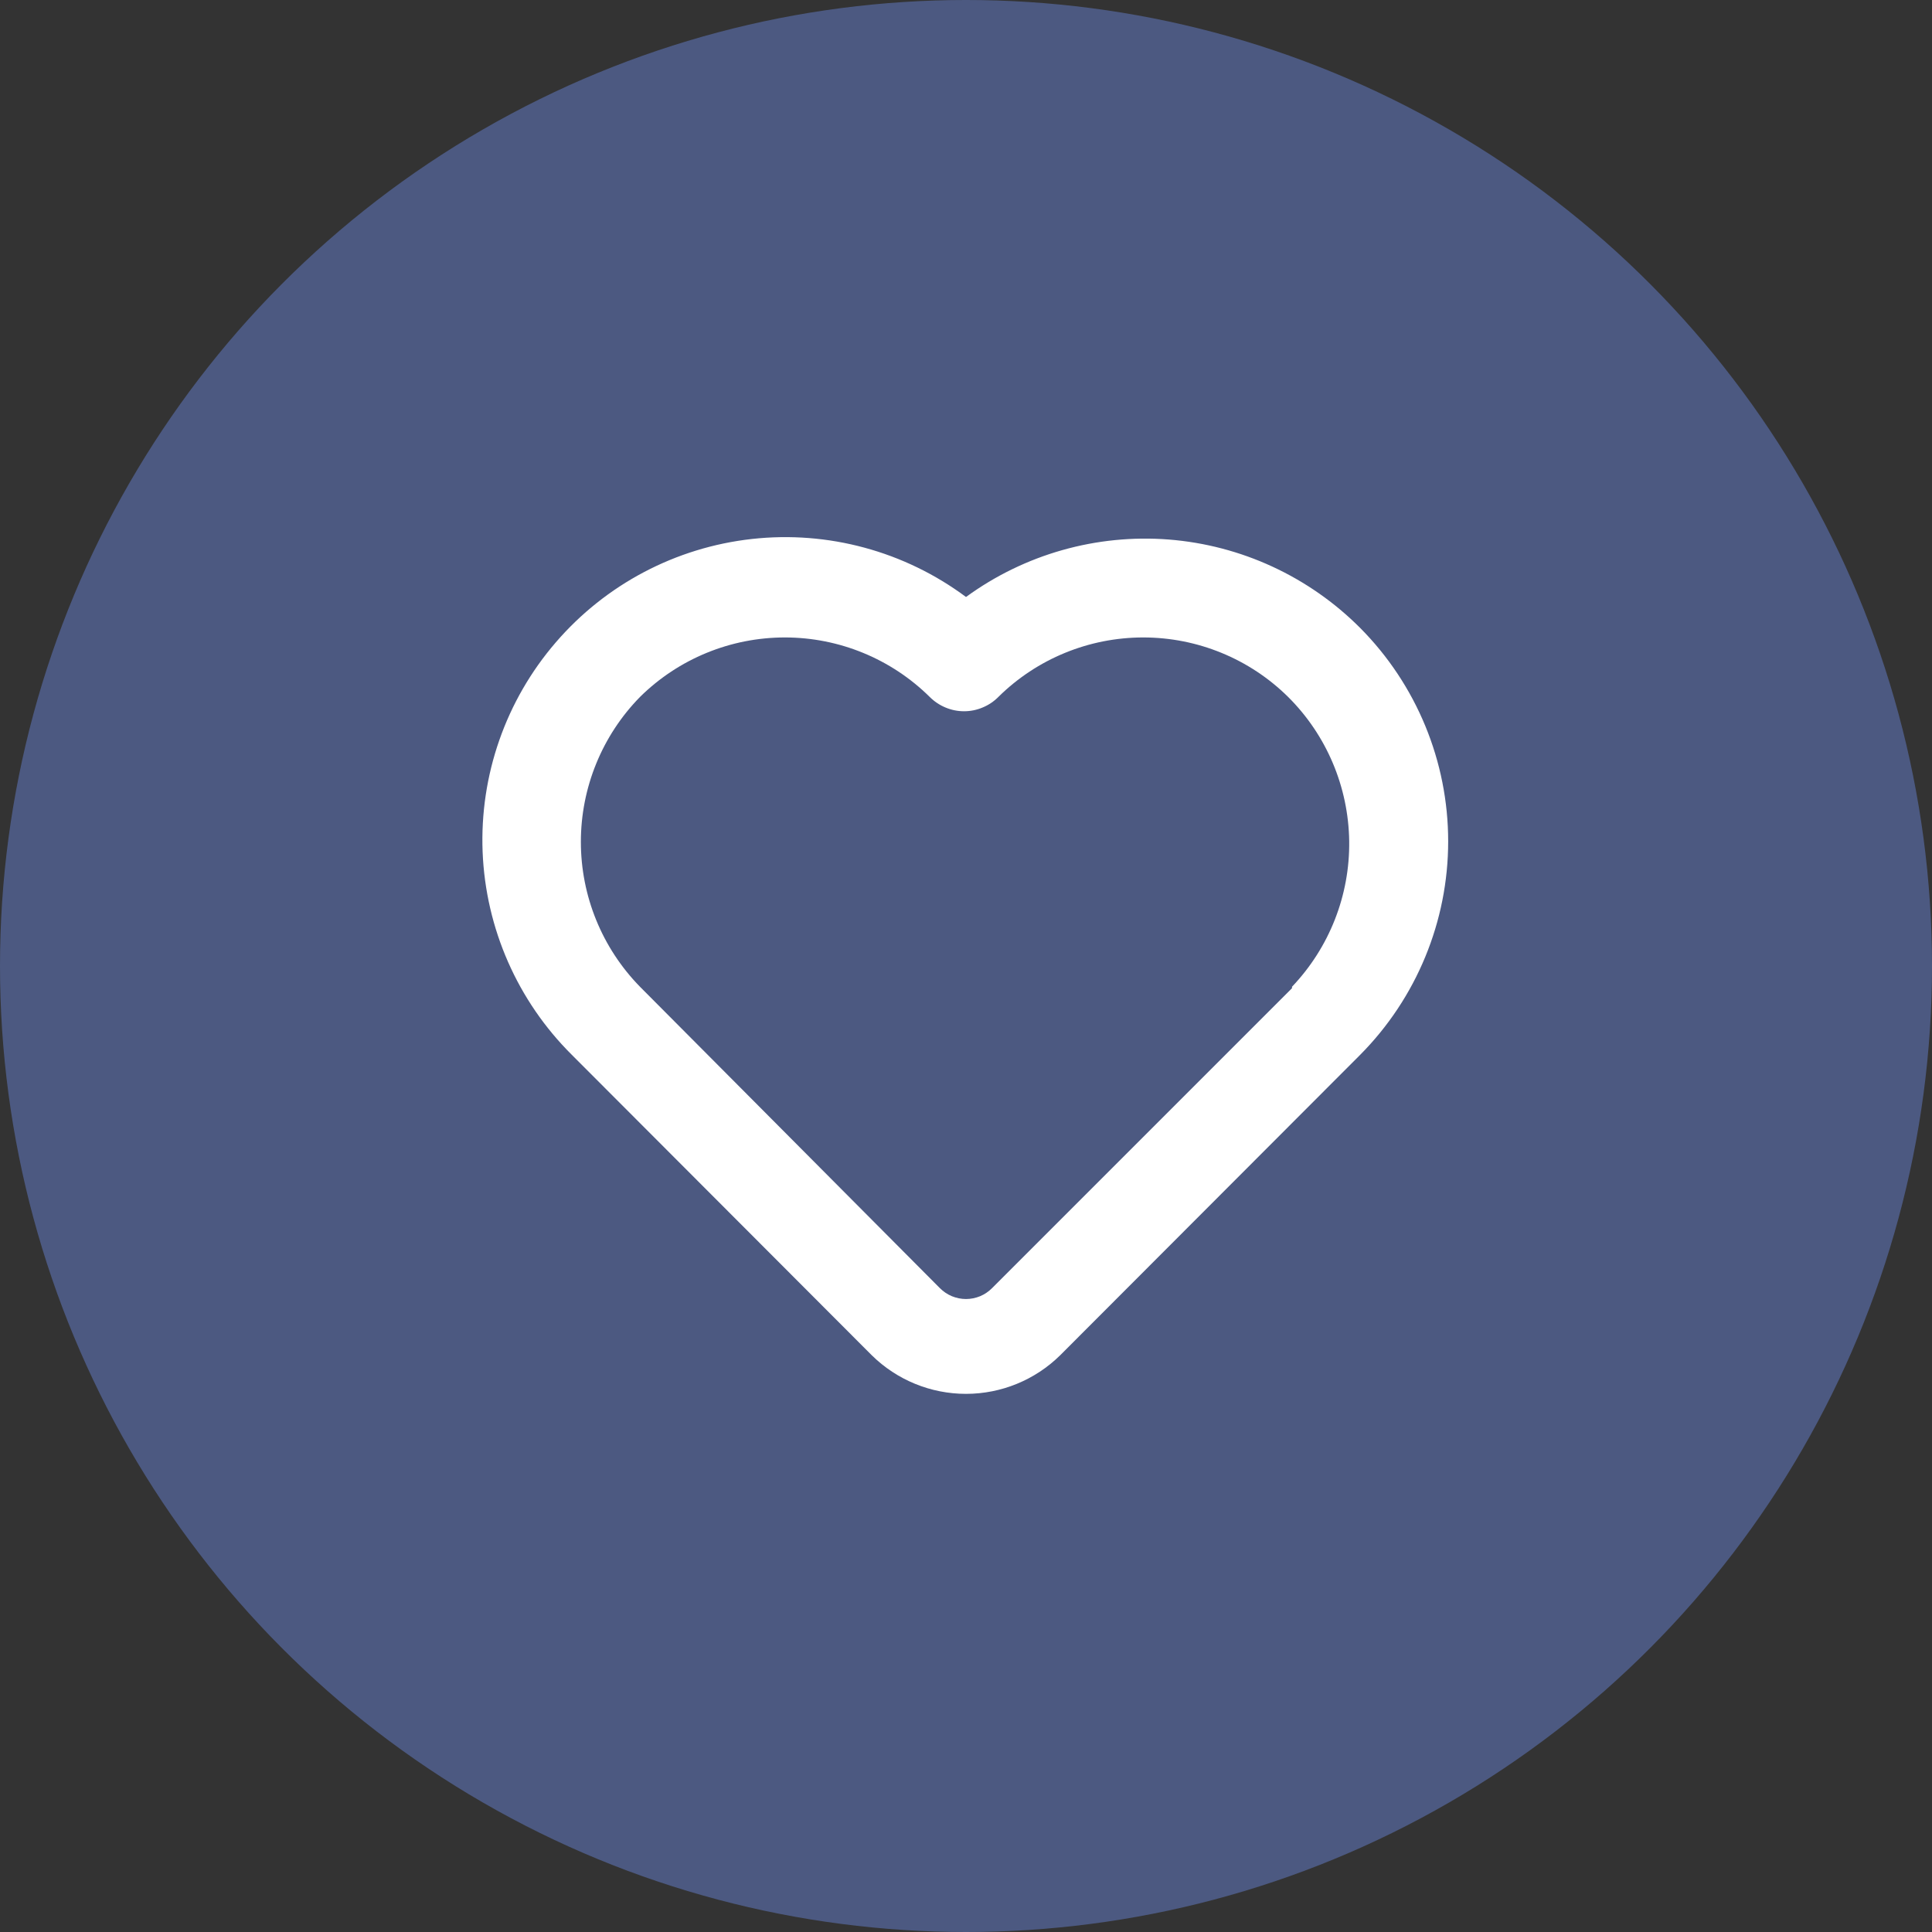
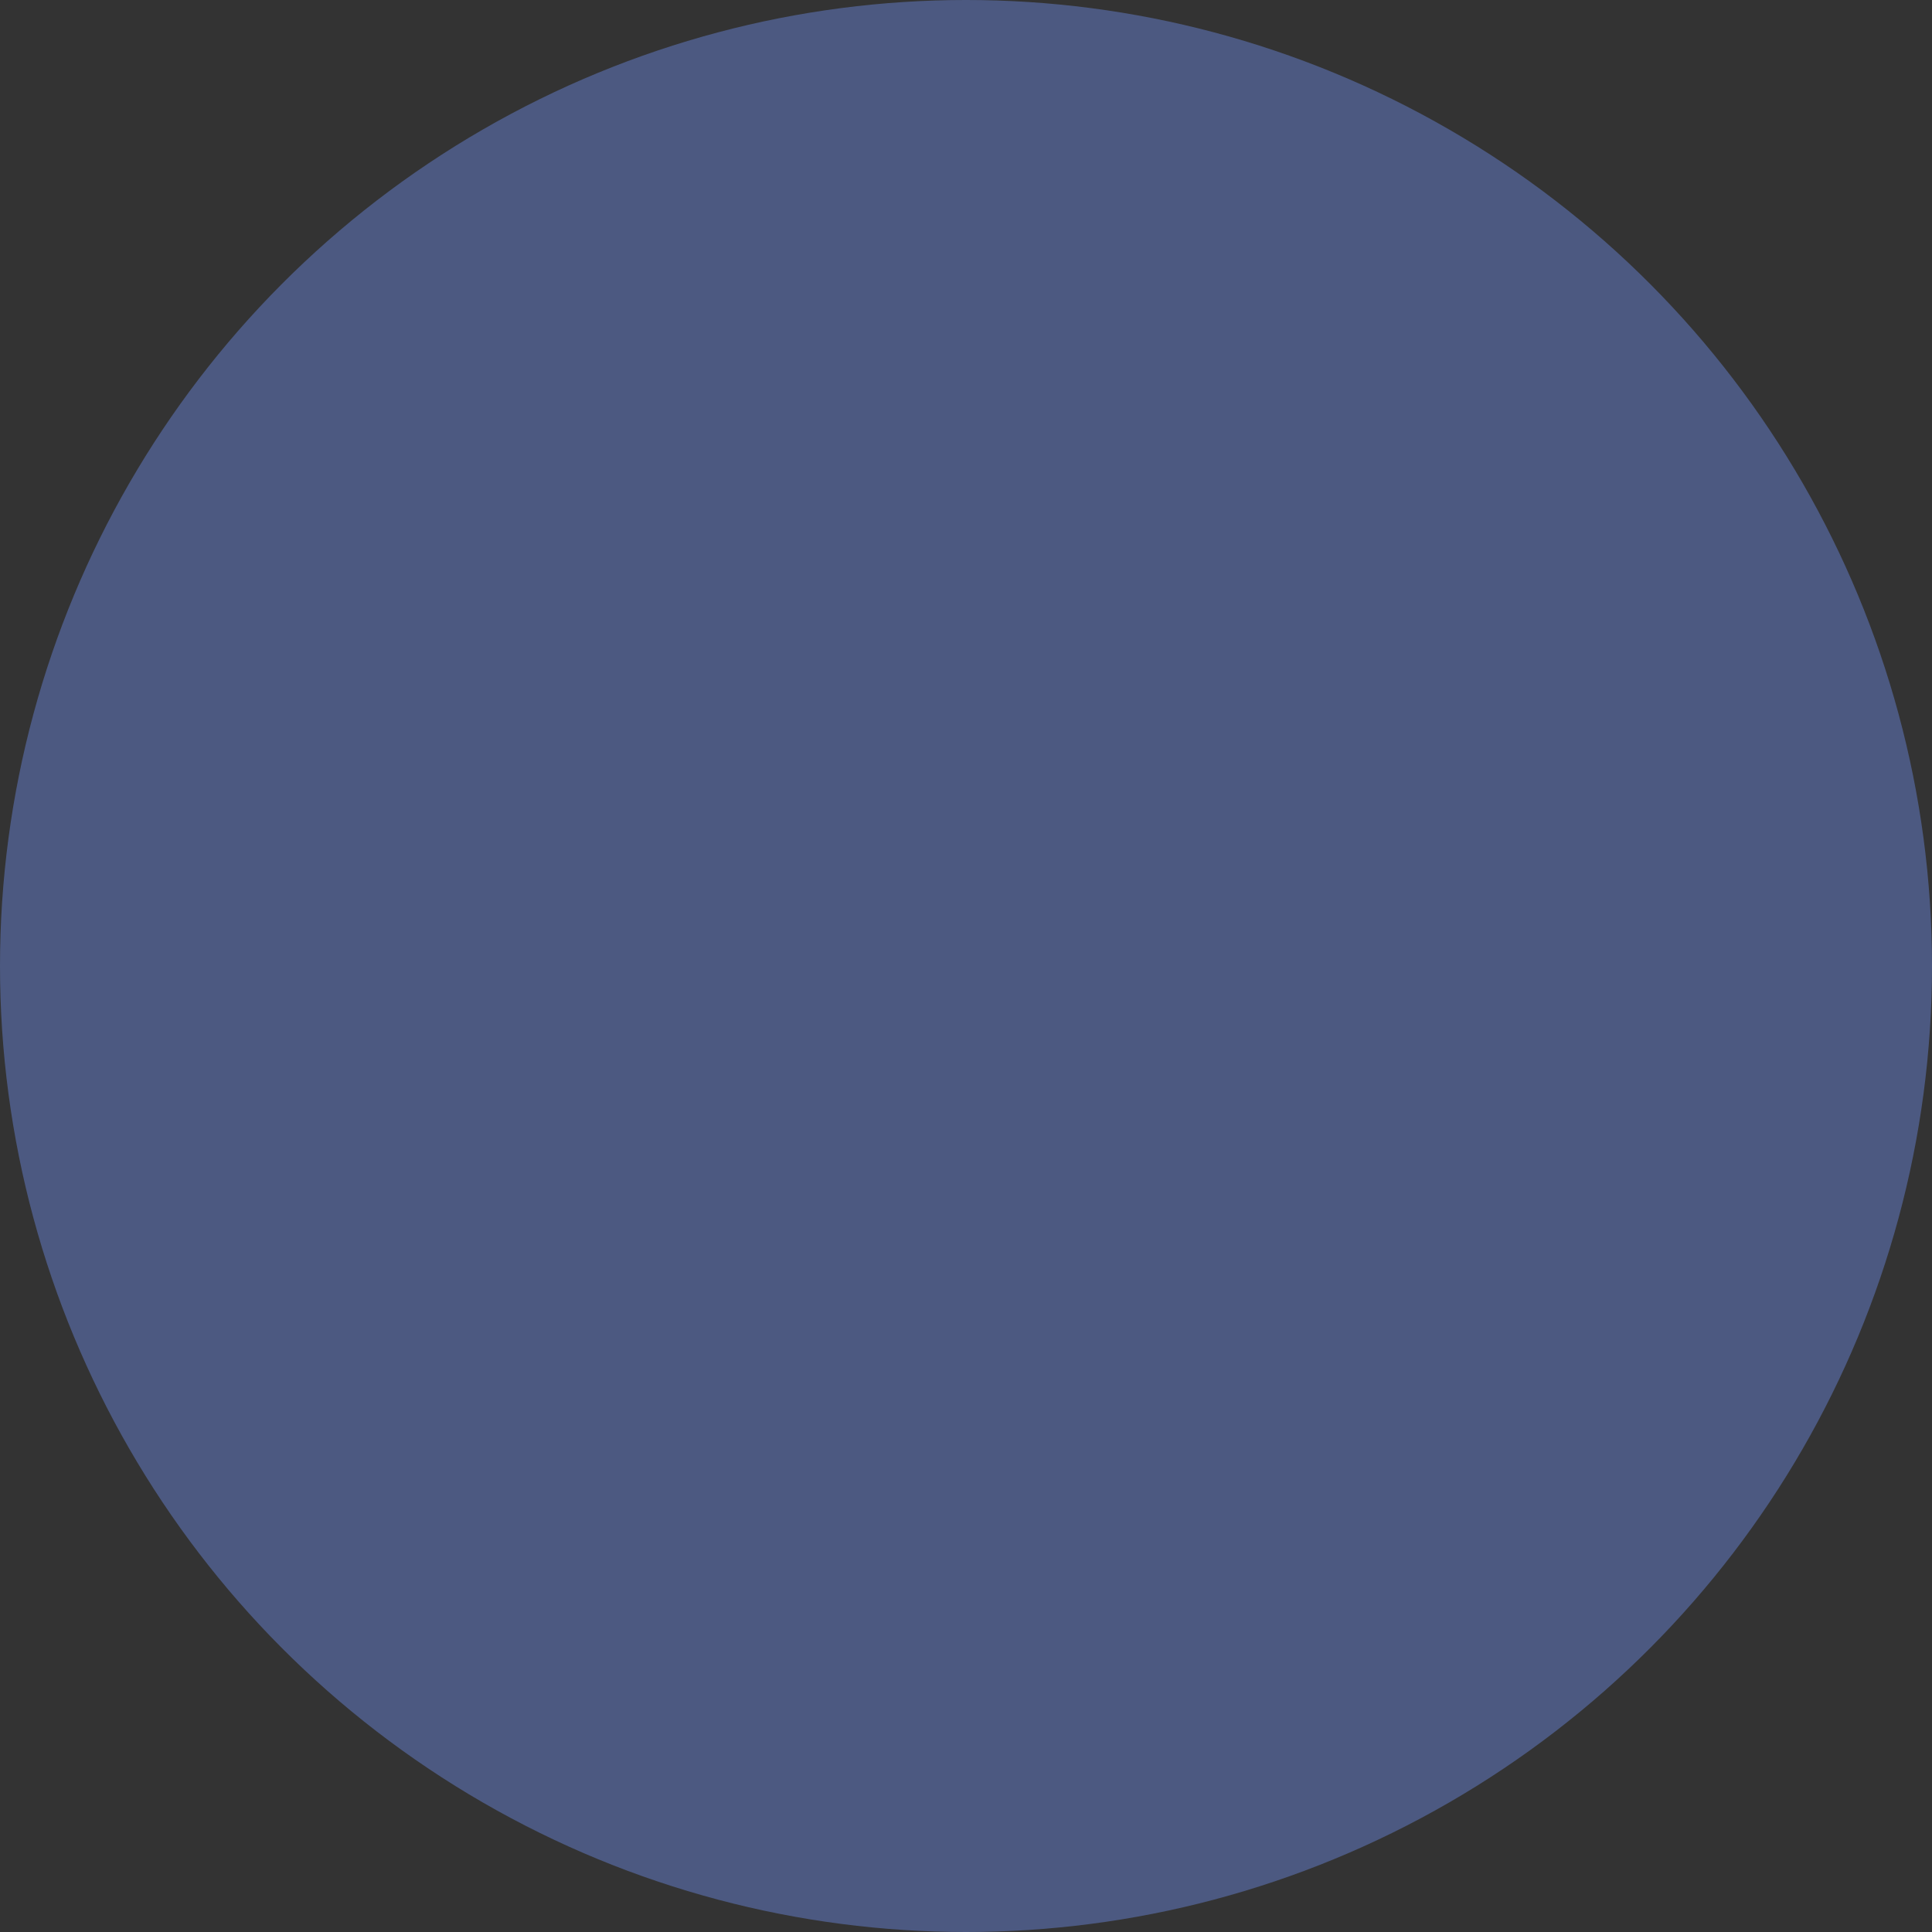
<svg xmlns="http://www.w3.org/2000/svg" width="35" height="35" viewBox="0 0 35 35" fill="none">
  <rect x="0" y="0" width="35" height="35" fill="#333333" stroke="none" />
  <circle cx="17.5" cy="17.5" r="17.5" fill="#4C5981" />
-   <path d="M24.64 11.375C23.712 10.445 22.483 9.877 21.173 9.774C19.864 9.672 18.561 10.041 17.5 10.815C16.387 9.987 15.001 9.611 13.622 9.764C12.243 9.917 10.973 10.586 10.068 11.638C9.162 12.689 8.689 14.045 8.743 15.431C8.798 16.818 9.375 18.132 10.36 19.11L15.793 24.552C16.248 25 16.861 25.251 17.5 25.251C18.138 25.251 18.751 25 19.206 24.552L24.64 19.11C25.661 18.082 26.235 16.691 26.235 15.242C26.235 13.793 25.661 12.402 24.64 11.375ZM23.406 17.902L17.972 23.336C17.91 23.398 17.837 23.448 17.756 23.482C17.675 23.515 17.588 23.533 17.5 23.533C17.412 23.533 17.325 23.515 17.244 23.482C17.163 23.448 17.089 23.398 17.027 23.336L11.594 17.876C10.907 17.174 10.523 16.232 10.523 15.251C10.523 14.27 10.907 13.327 11.594 12.626C12.293 11.935 13.236 11.548 14.219 11.548C15.201 11.548 16.144 11.935 16.843 12.626C16.925 12.708 17.022 12.773 17.128 12.817C17.235 12.862 17.349 12.885 17.465 12.885C17.58 12.885 17.695 12.862 17.801 12.817C17.908 12.773 18.005 12.708 18.086 12.626C18.785 11.935 19.728 11.548 20.711 11.548C21.694 11.548 22.637 11.935 23.336 12.626C24.032 13.318 24.428 14.255 24.442 15.237C24.455 16.218 24.083 17.165 23.406 17.876V17.902Z" fill="white" />
</svg>